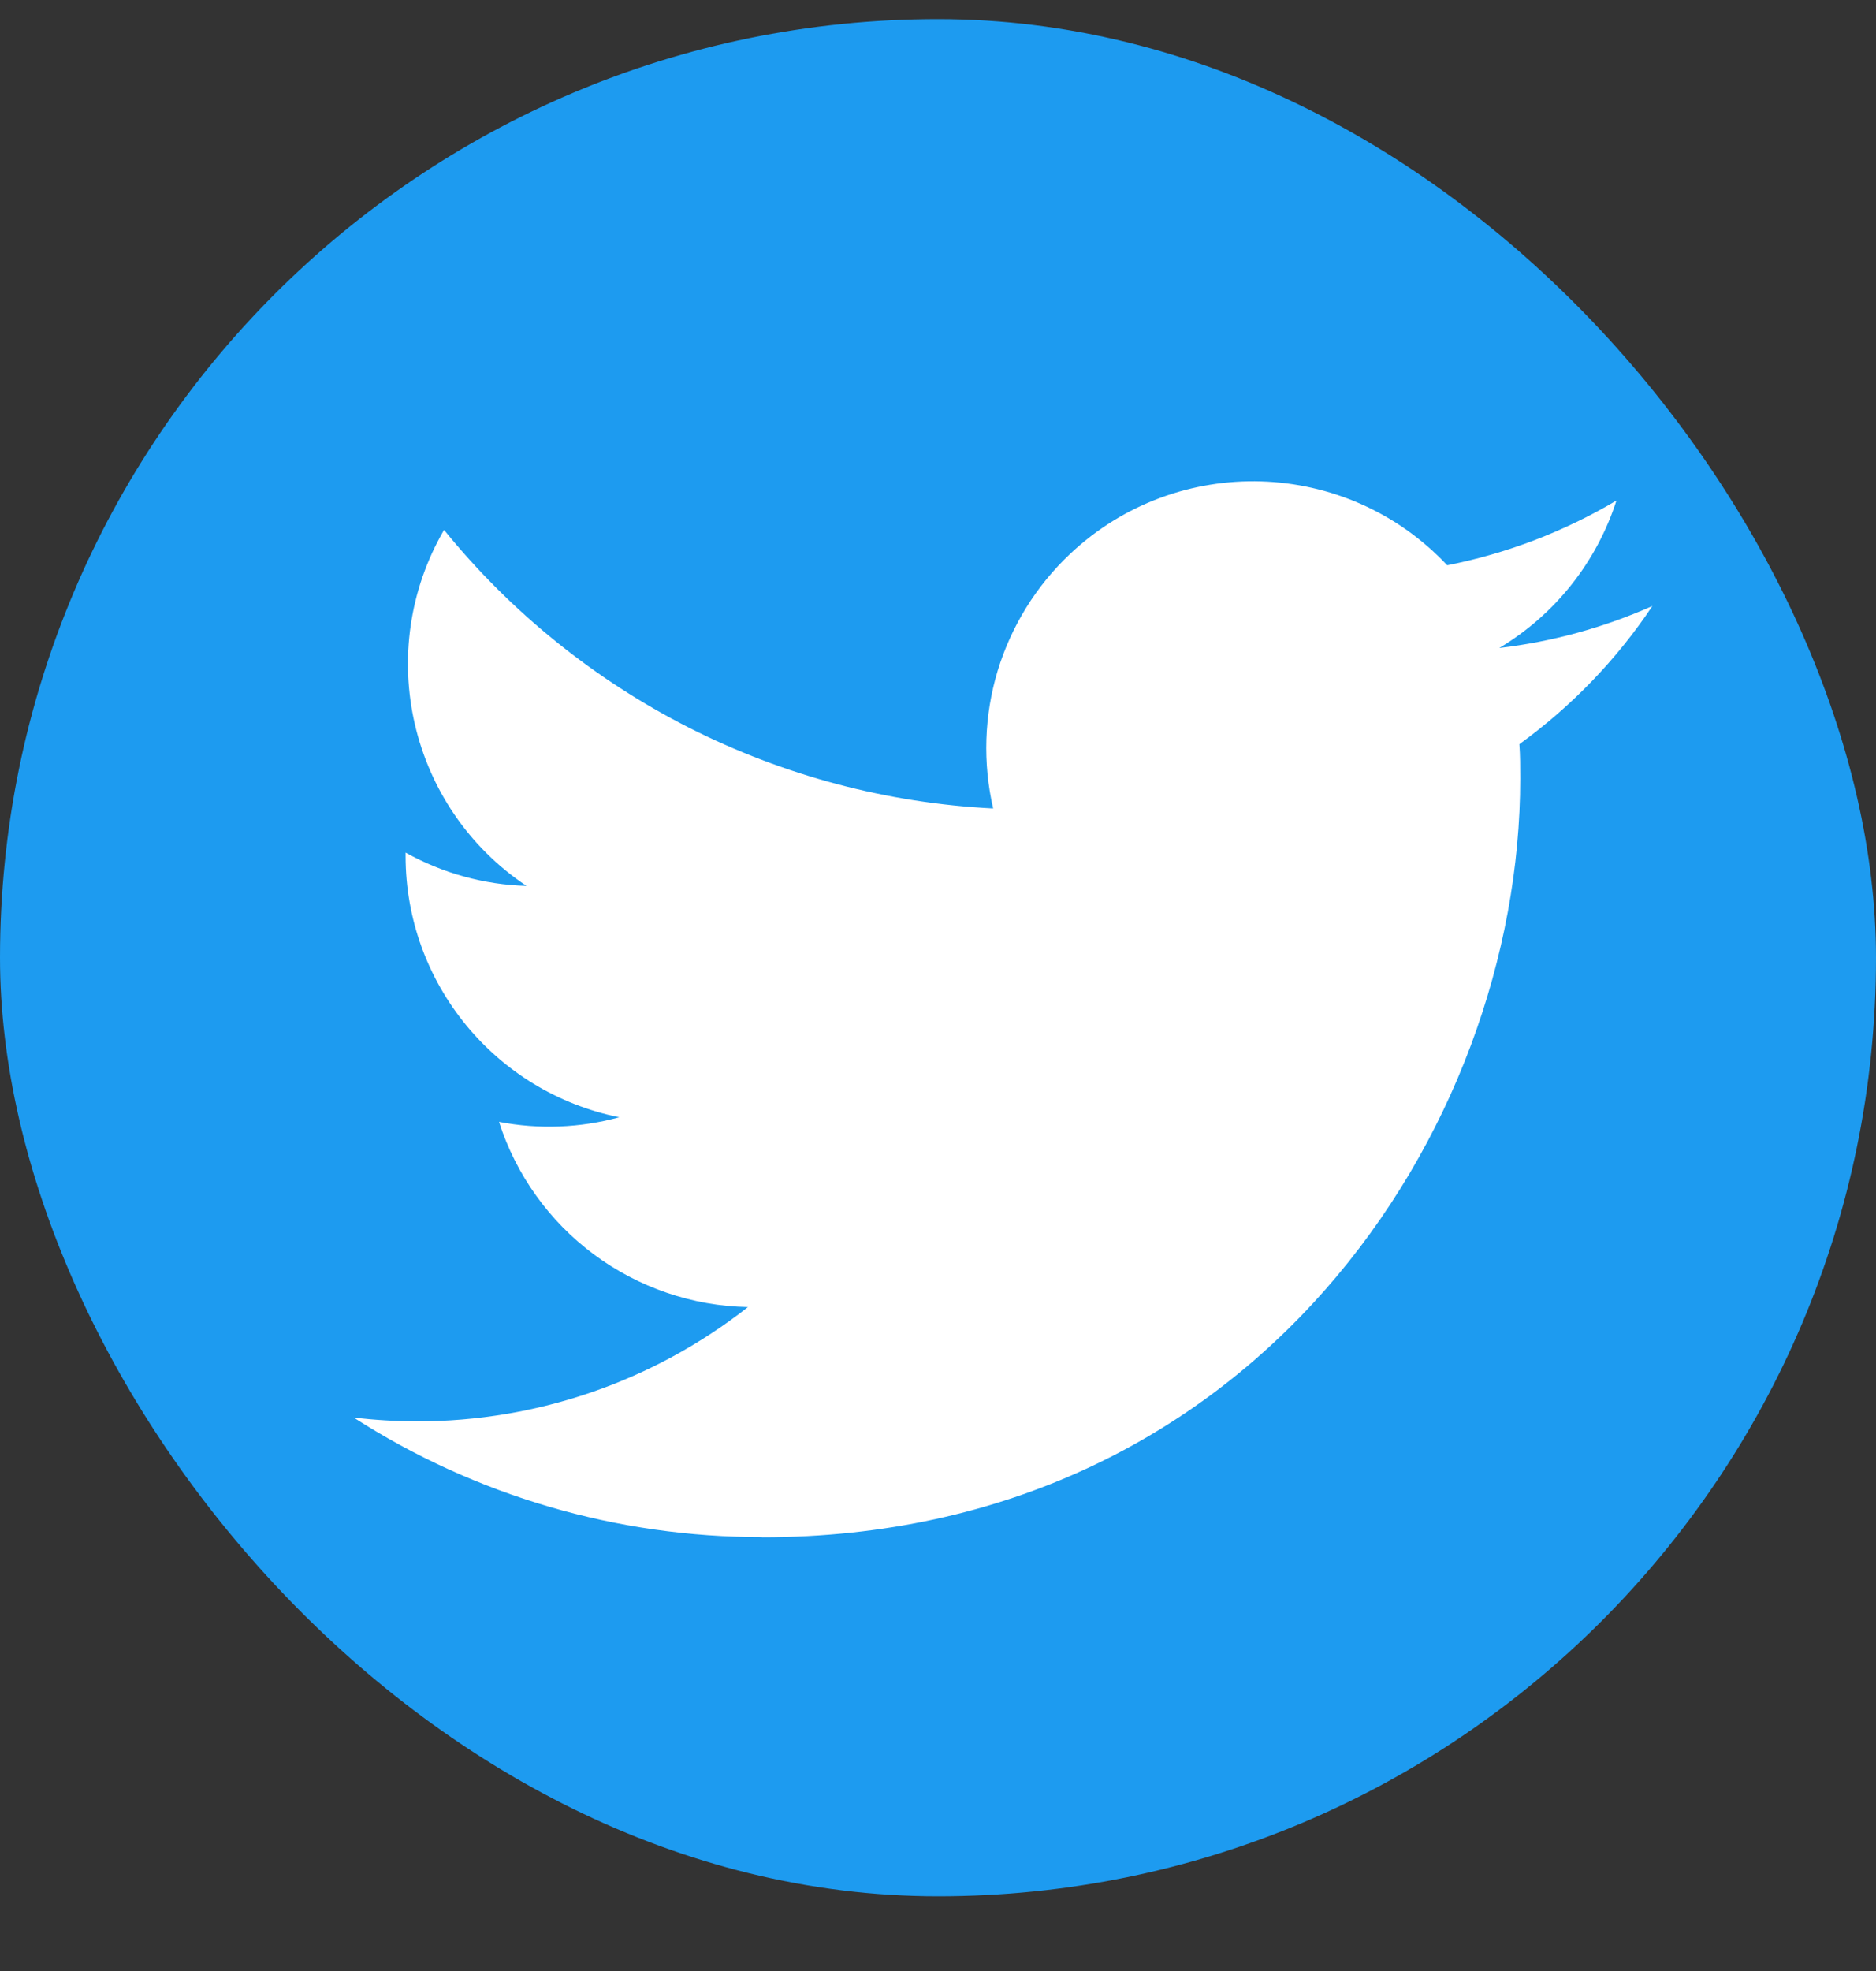
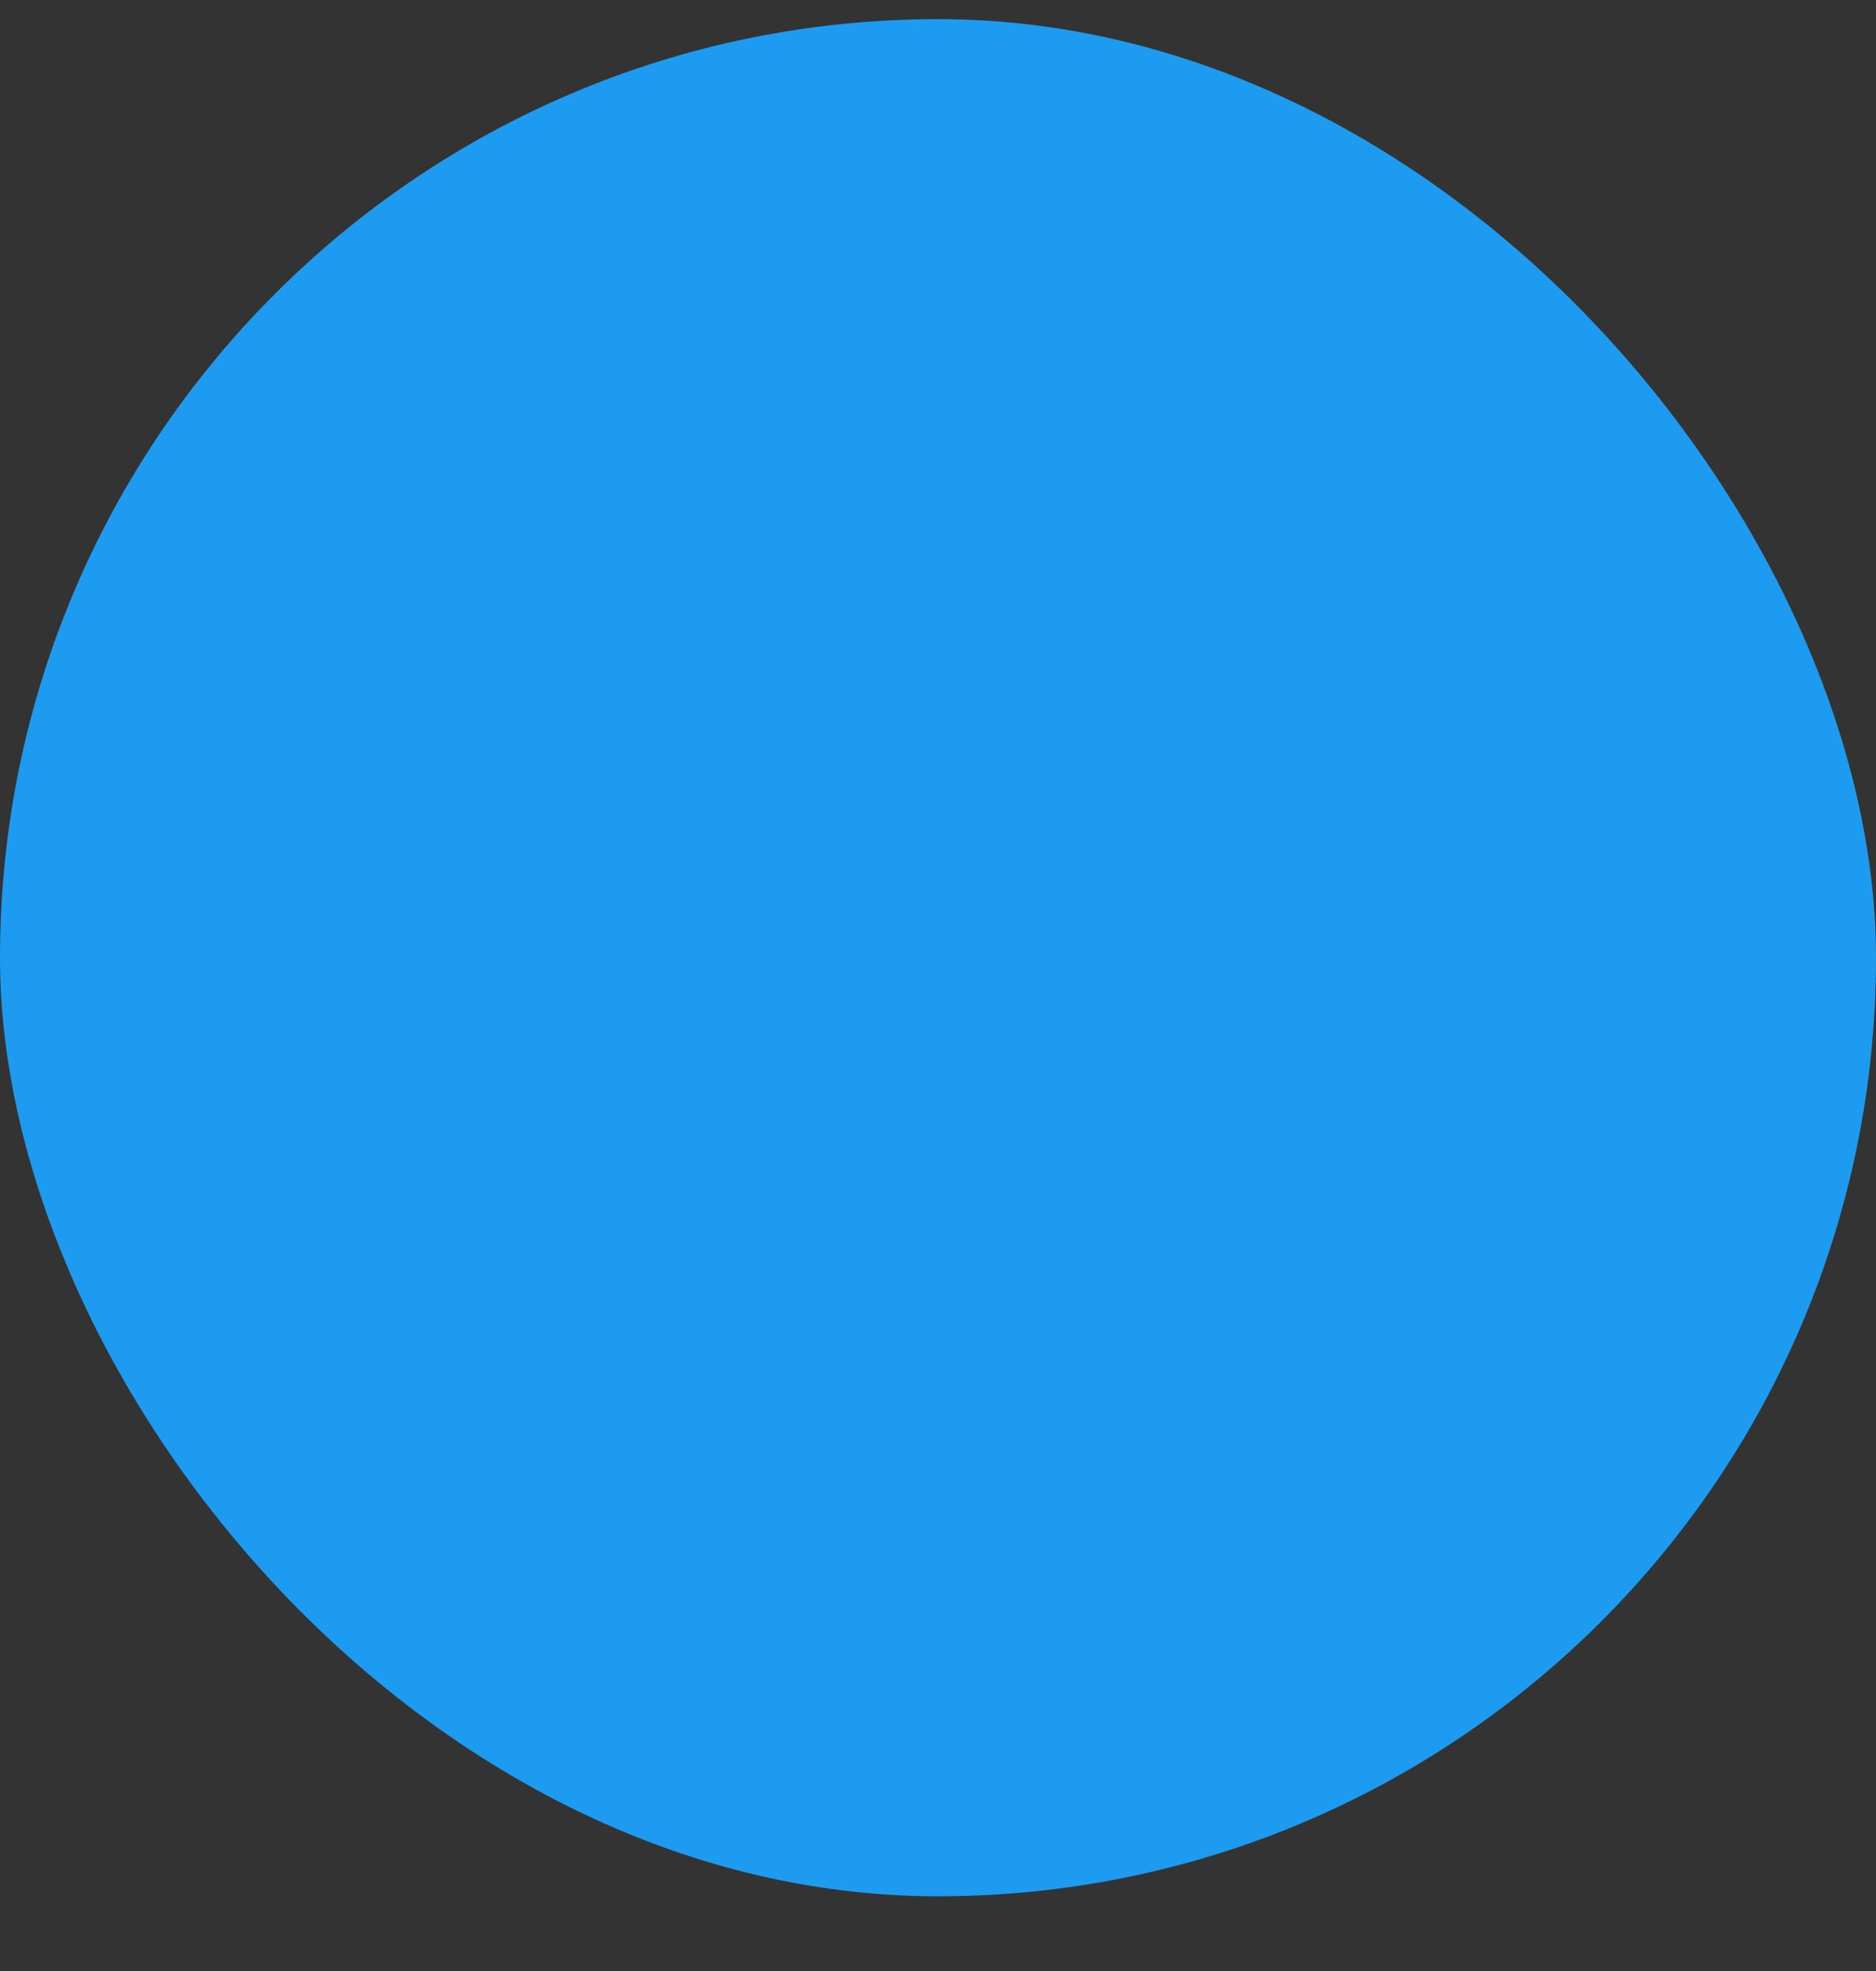
<svg xmlns="http://www.w3.org/2000/svg" width="20" height="21" viewBox="0 0 20 21" fill="none">
  <rect x="0" y="0" width="20" height="21" fill="#333333" stroke="none" />
  <rect y="0.204" width="20" height="20" rx="10" fill="#1D9BF0" />
-   <path d="M16.198 7.929C16.207 8.051 16.207 8.173 16.207 8.296C16.207 12.05 13.349 16.379 8.124 16.379V16.377C6.58 16.379 5.069 15.937 3.77 15.103C3.994 15.13 4.22 15.143 4.446 15.144C5.725 15.145 6.968 14.716 7.974 13.926C7.381 13.915 6.807 13.718 6.331 13.365C5.855 13.011 5.501 12.517 5.32 11.953C5.745 12.035 6.184 12.018 6.602 11.904C5.277 11.636 4.324 10.472 4.324 9.12V9.084C4.719 9.304 5.161 9.426 5.613 9.439C4.365 8.605 3.98 6.944 4.734 5.646C5.447 6.524 6.337 7.241 7.345 7.753C8.354 8.264 9.459 8.557 10.588 8.614C10.476 8.129 10.492 7.623 10.636 7.147C10.781 6.671 11.047 6.241 11.41 5.9C12.554 4.824 14.354 4.879 15.429 6.023C16.065 5.897 16.675 5.664 17.233 5.333C17.021 5.991 16.577 6.549 15.984 6.904C16.547 6.838 17.097 6.687 17.616 6.457C17.235 7.028 16.754 7.526 16.198 7.929Z" fill="white" />
</svg>